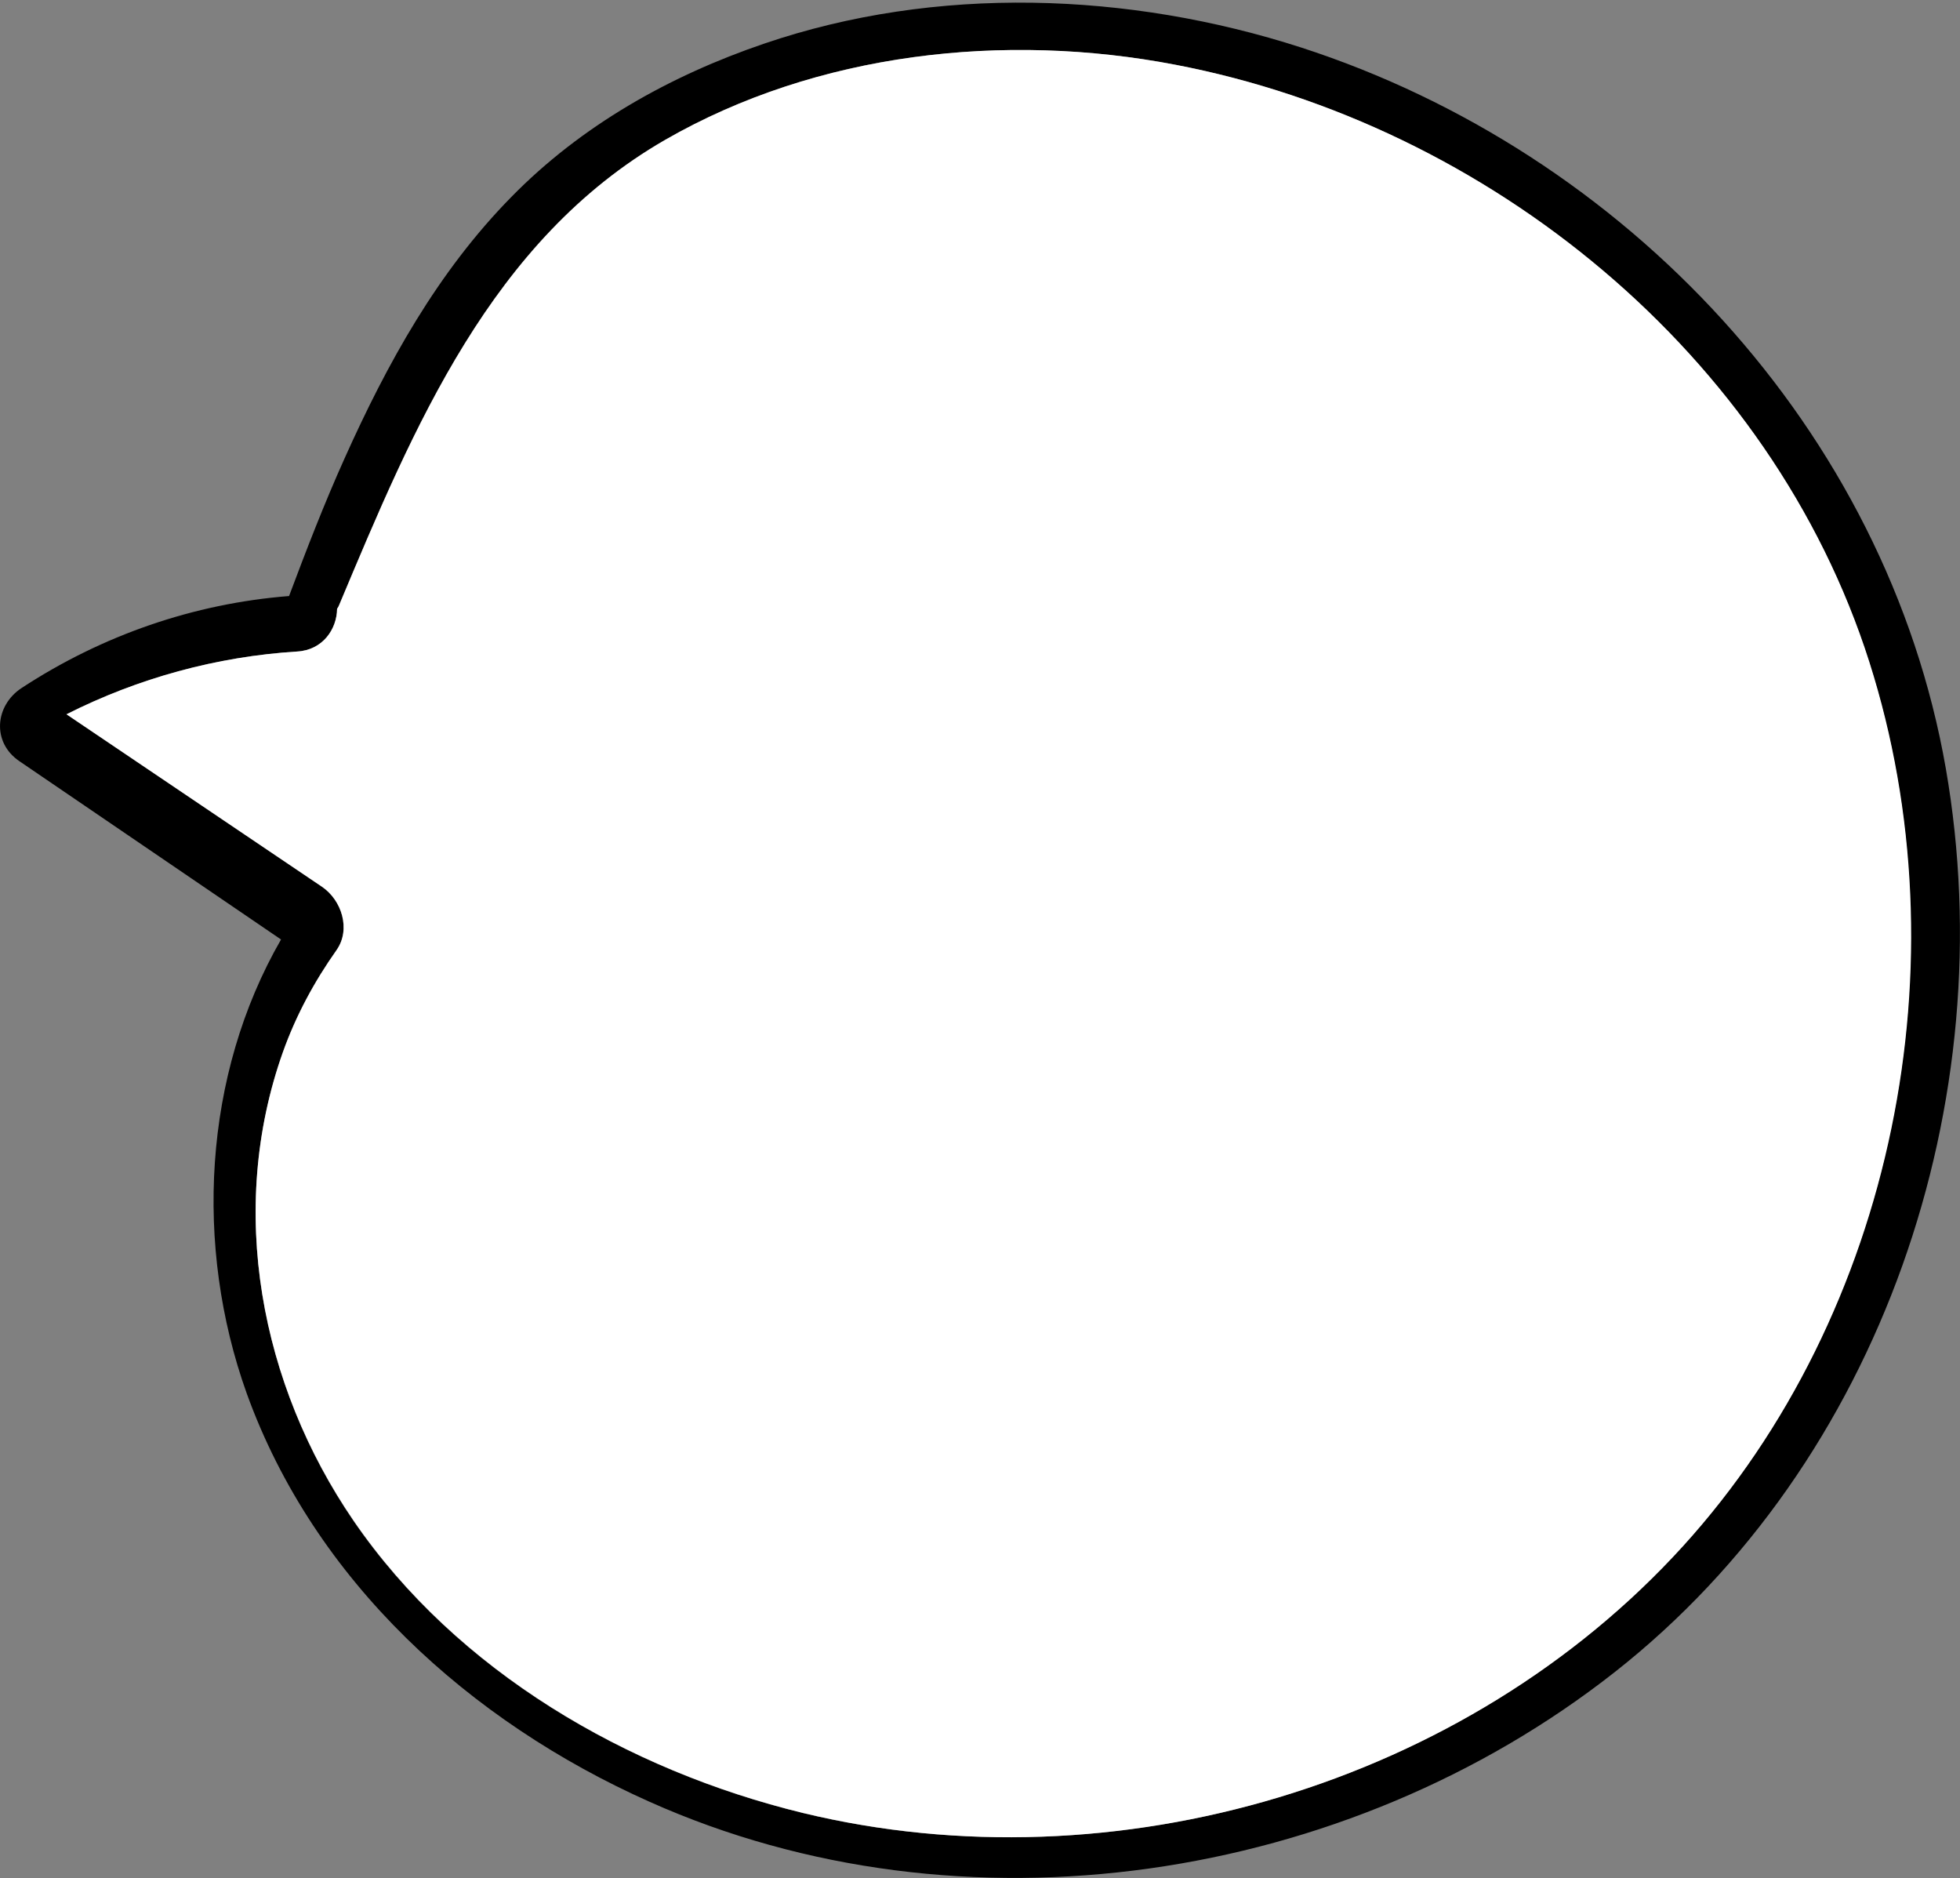
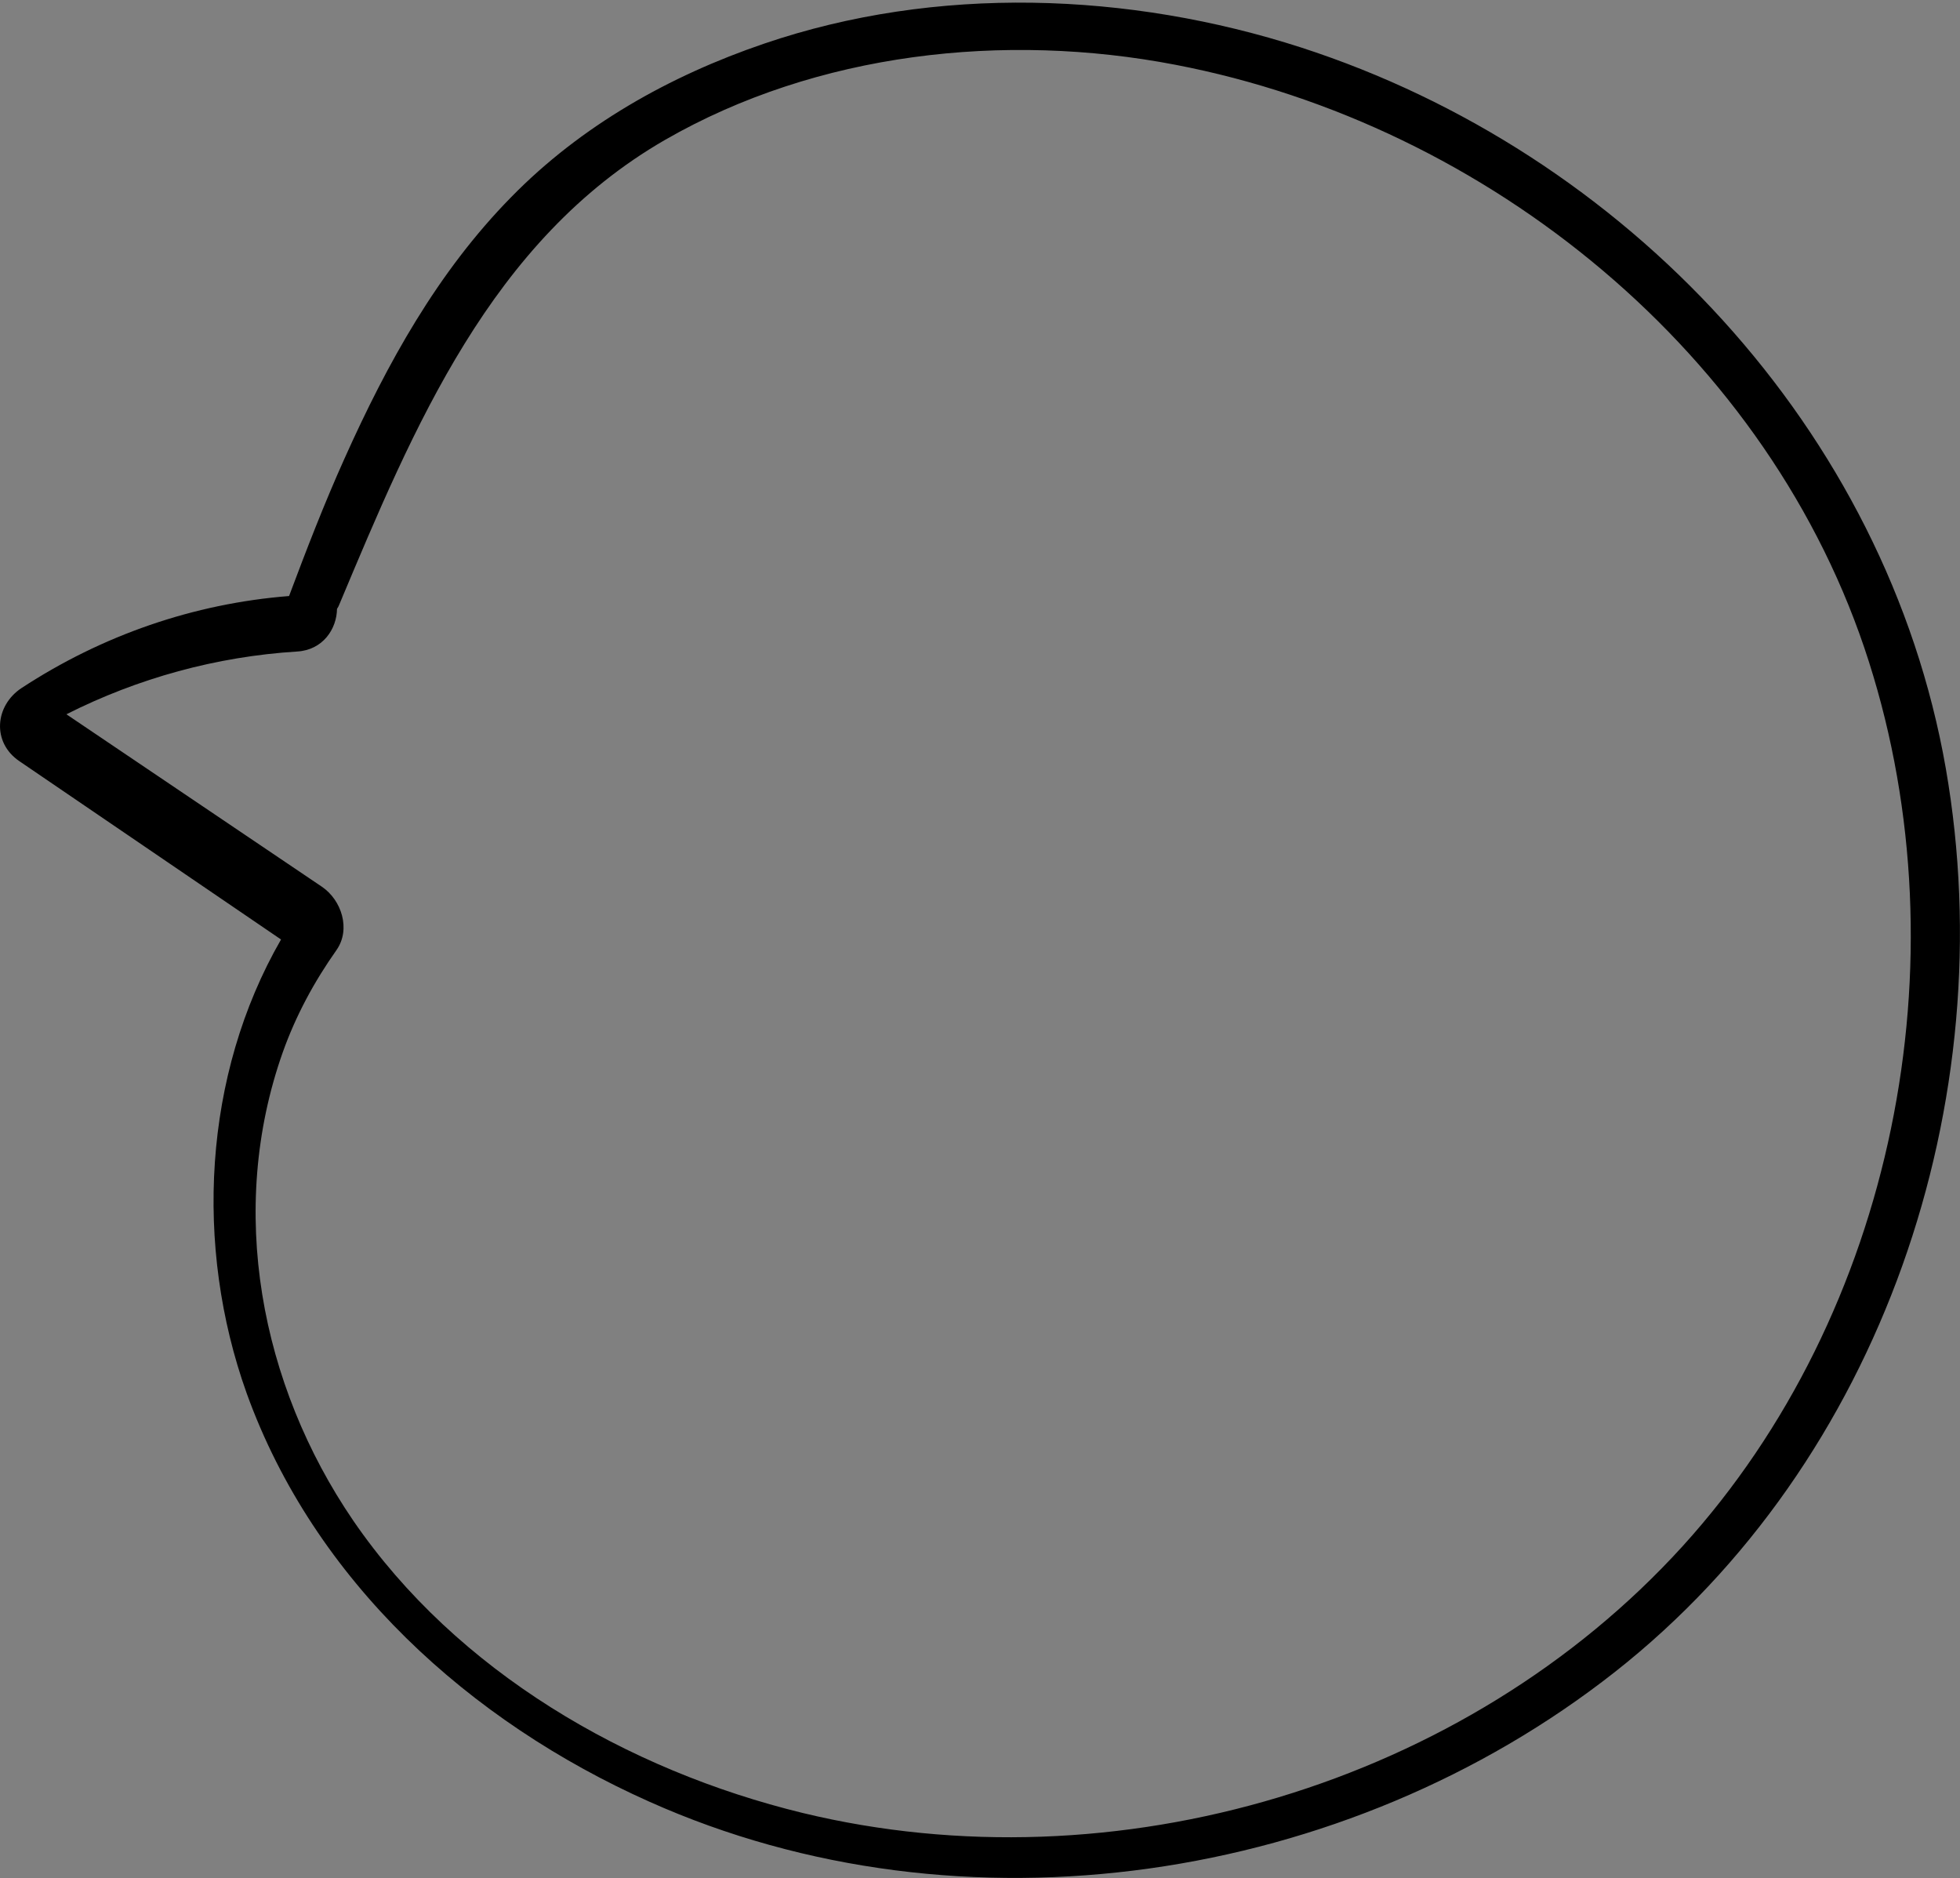
<svg xmlns="http://www.w3.org/2000/svg" viewBox="0 0 780.8 748">
  <rect x="0" y="0" width="780.8" height="748" fill="#808080" stroke="none" />
  <path d="M258.653 717.6c124.9 55.9 277.9 32.3 384.6-51.6 106.6-83.8 154.9-227.8 131.9-359.9-23.6-135-127.7-245.4-256.9-287.2-68.5-22.1-145.4-24.9-213.9-1.5-37.6 12.8-72.8 32.6-100.7 61.1-29.3 29.8-49.4 66.2-66.4 104.1-8.1 18-15.2 36.4-22.1 54.8-38 3-74.4 15.6-106.5 36.6-10.7 7-12 21.7-.9 29.2l104.2 71c-31.1 54-34.6 122.3-13.7 180.7 27 74.9 88.9 130.8 160.4 162.7h0 0zm-146-298.5c5.2-14.6 12.5-28.1 21.4-40.7 5.8-8.3 2-19.9-5.8-25.2l-101.8-68.7c28.5-14.4 59.8-23 91.9-25 10.3-.6 15.8-9 15.9-17 .4-.6.7-1.1.9-1.7 29.6-70.5 60.4-145.1 129.8-185.1 60.5-34.8 135.2-43 203.3-29.9 124.6 23.9 237.4 115.4 276.3 237.9 37.9 119 10.2 259.2-74.3 352.2-86.3 94.9-226 136.3-350.5 106.2-69.9-17-137.8-56.3-179-116.4-37.1-54.3-50.3-123.9-28.1-186.6h0z" />
-   <path d="M112.7 419.1c5.2-14.6 12.5-28.1 21.4-40.7 5.8-8.3 2-19.9-5.8-25.2L26.5 284.5c28.5-14.4 59.8-23 91.9-25 10.3-.6 15.8-9 15.9-17 .4-.6.7-1.1.9-1.7C164.8 170.3 195.6 95.7 265 55.7c60.5-34.8 135.2-43 203.3-29.9C593 49.7 705.7 141.2 744.7 263.7c37.9 119 10.2 259.2-74.3 352.2-86.3 94.9-226 136.3-350.5 106.2-69.9-17-137.8-56.3-179-116.4-37.2-54.3-50.5-123.9-28.2-186.6h0z" fill="#fff" />
</svg>